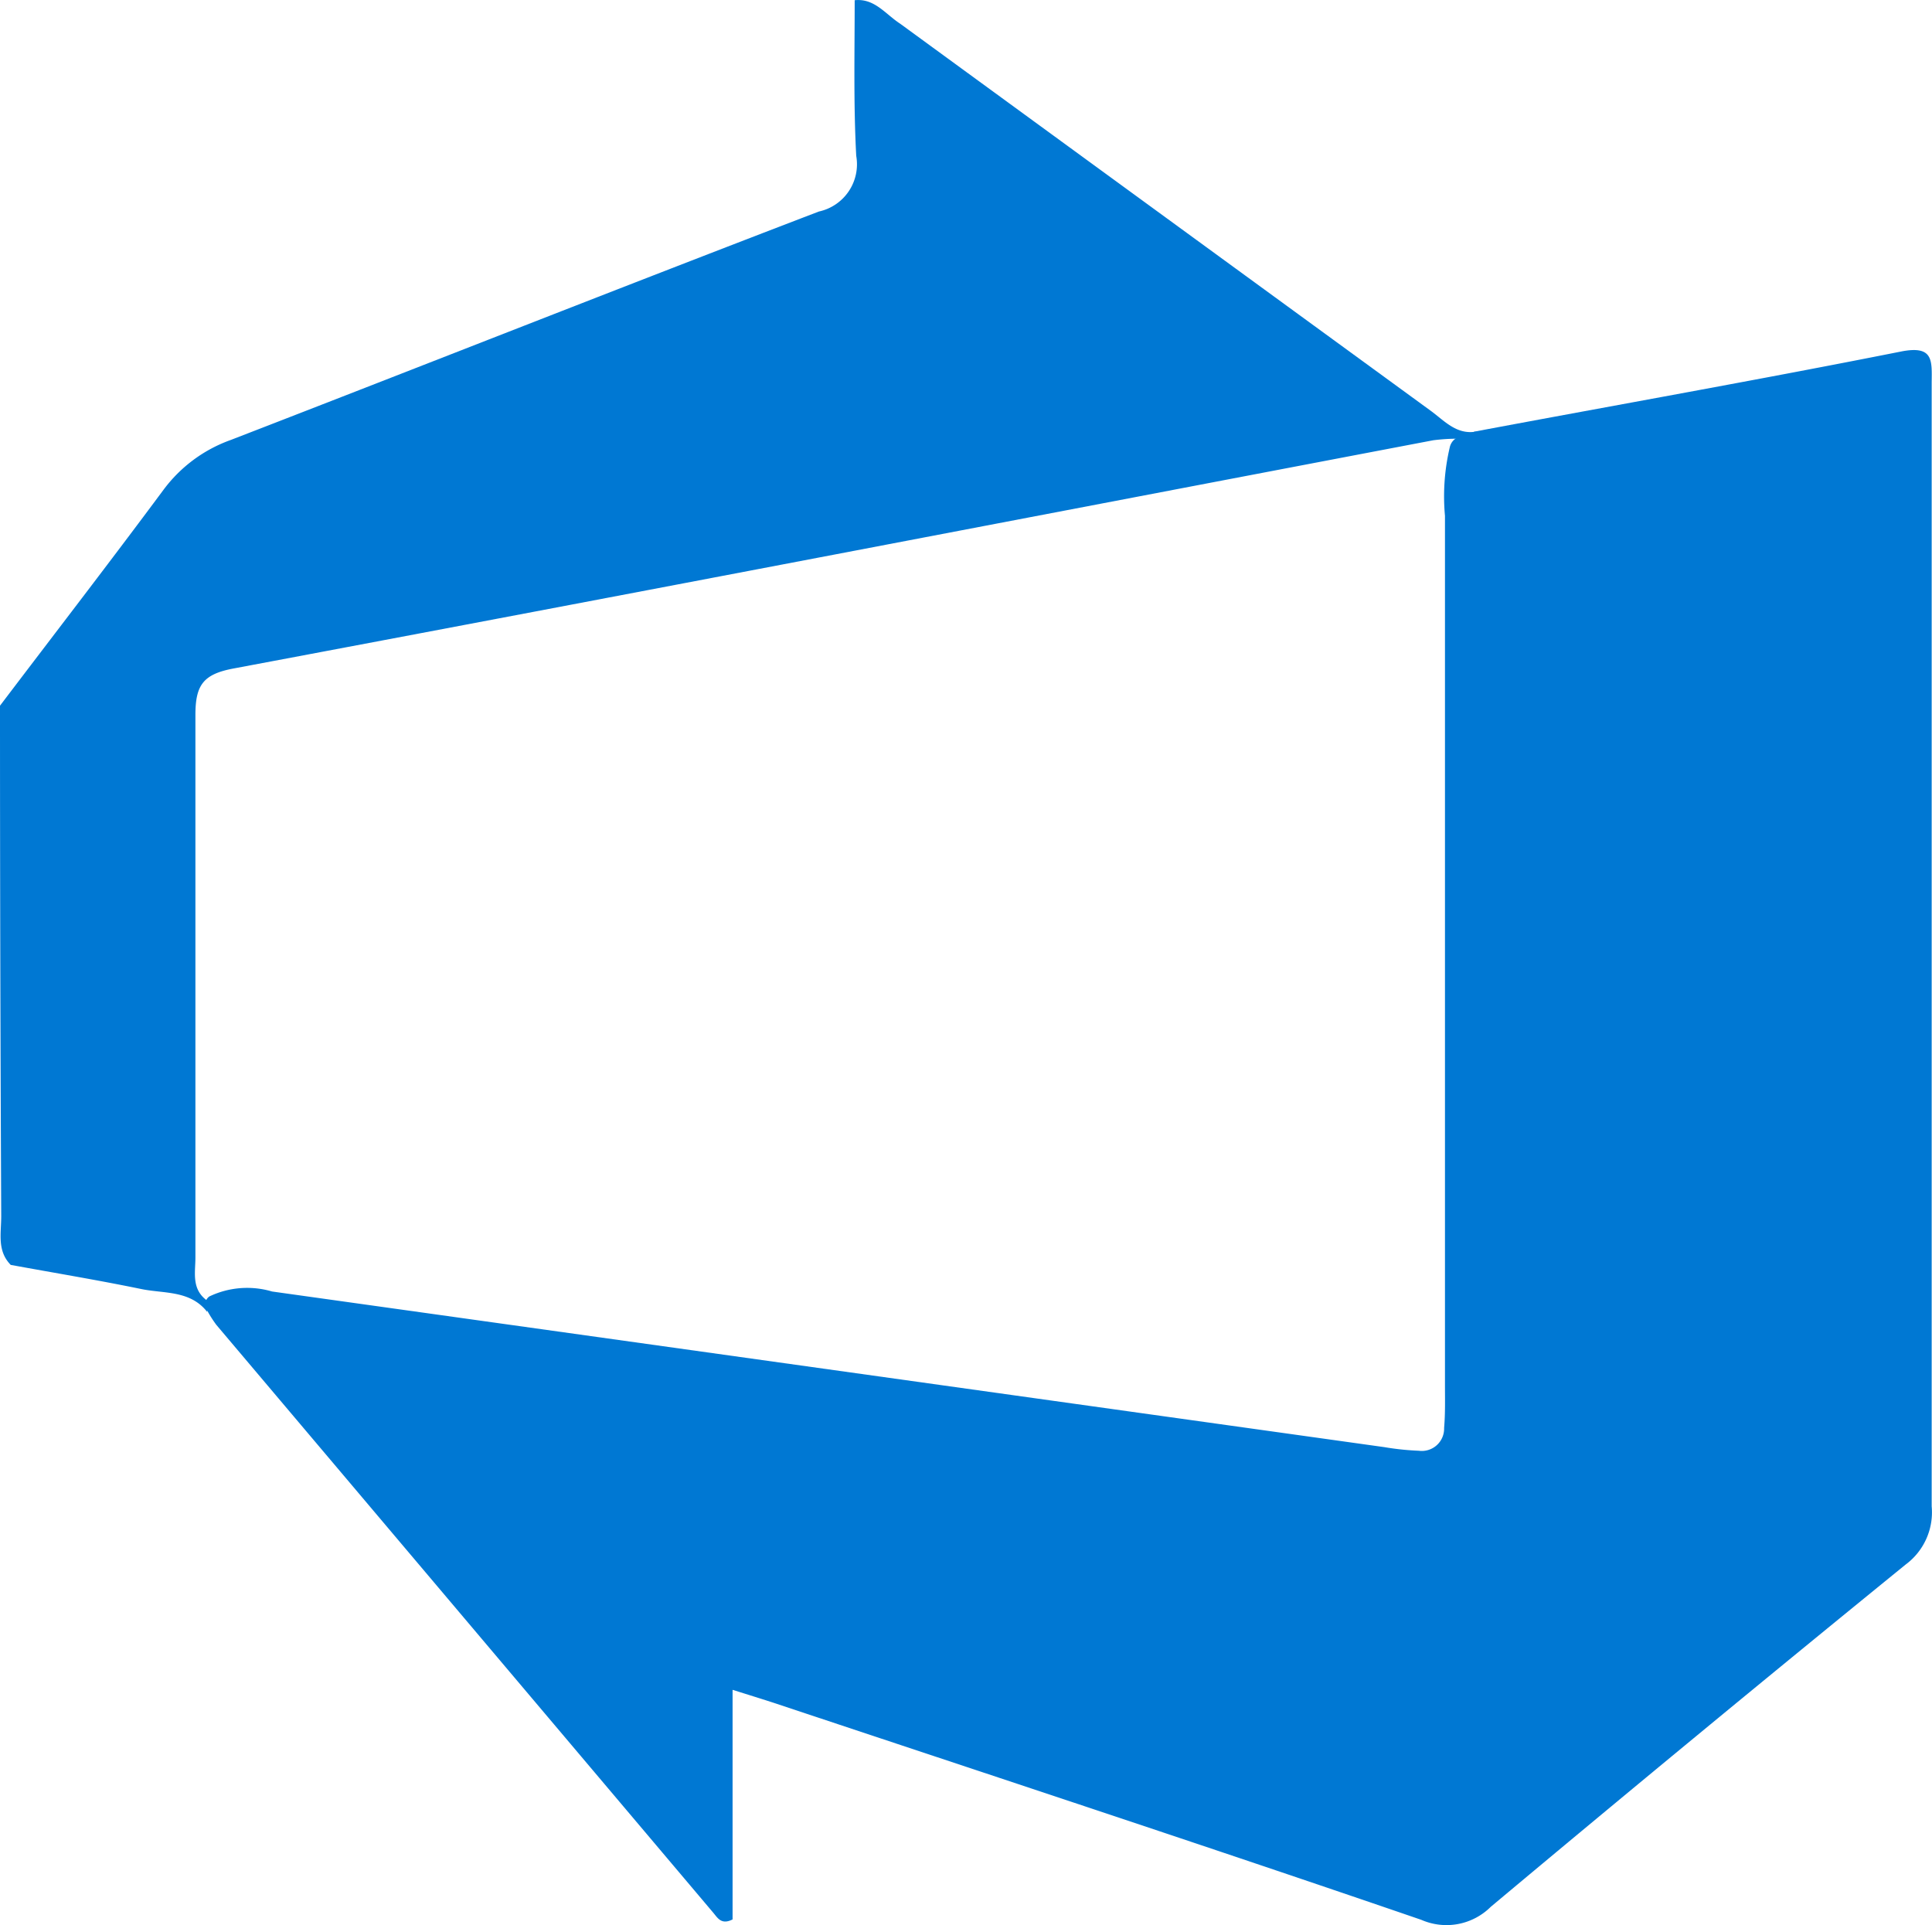
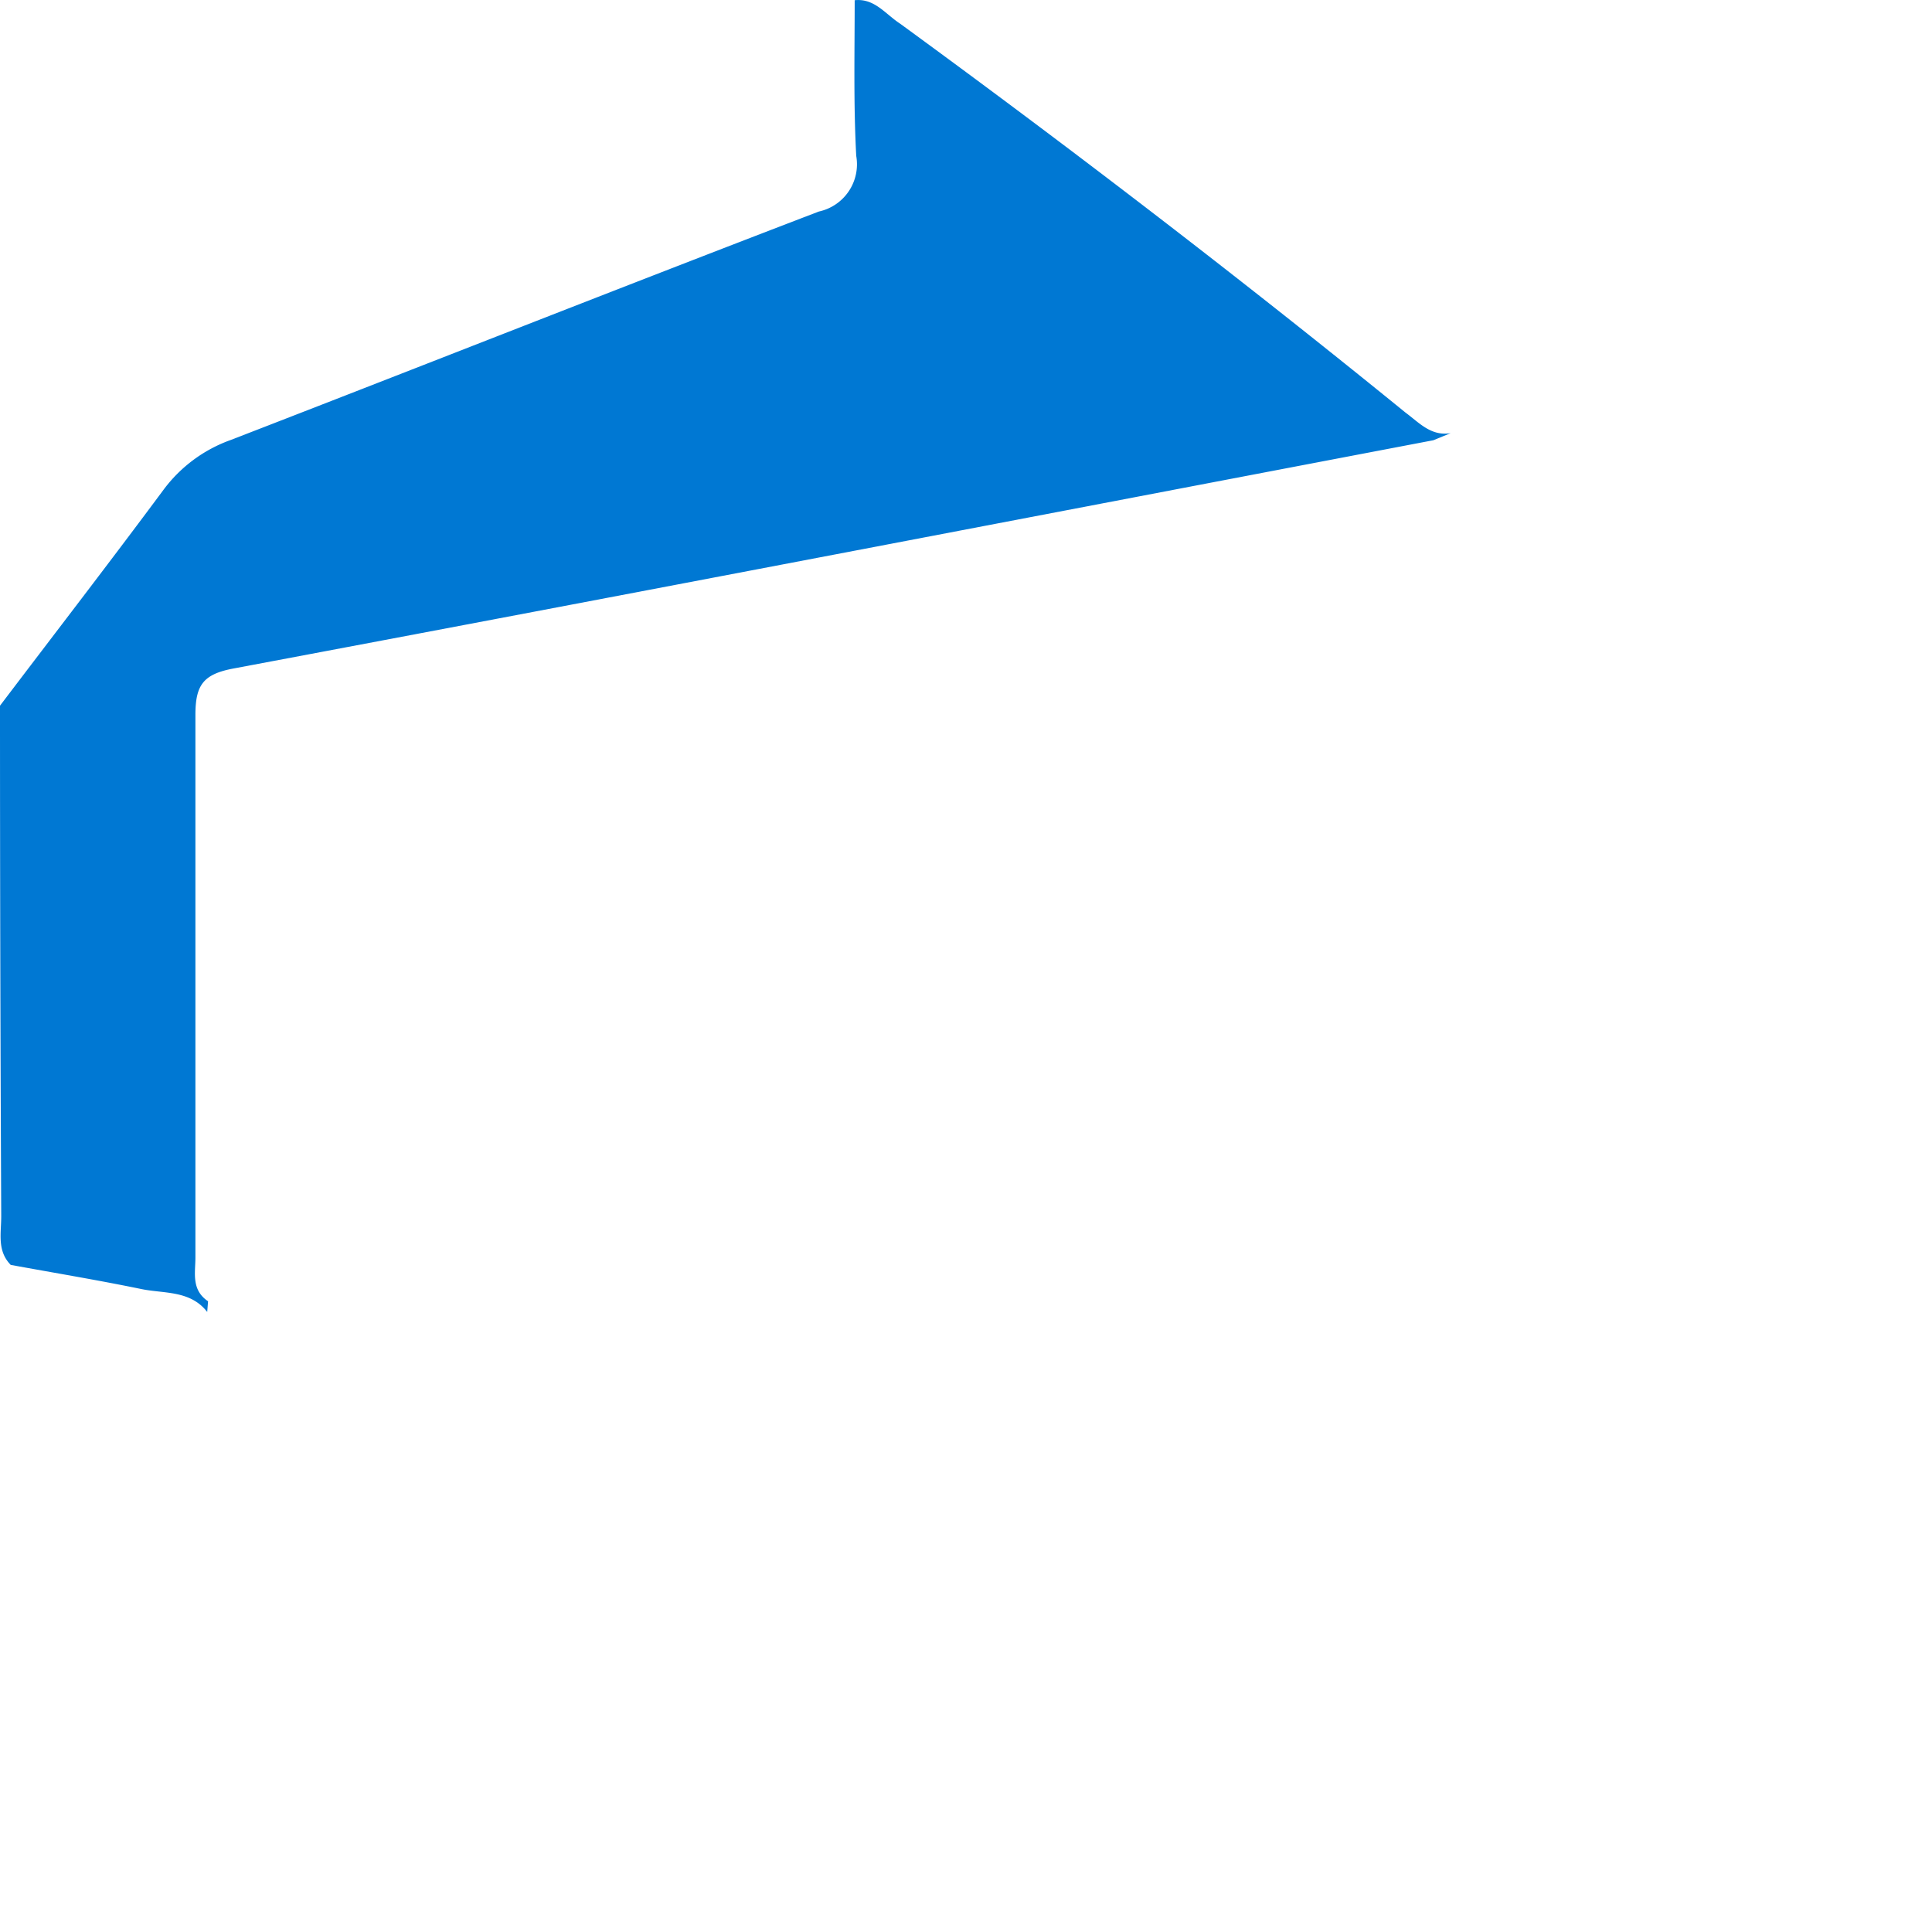
<svg xmlns="http://www.w3.org/2000/svg" width="36.186" height="36.061" viewBox="0 0 36.186 36.061">
  <g id="Group_105364" data-name="Group 105364" transform="translate(-5099.001 -7225)">
-     <path id="Path_78069" data-name="Path 78069" d="M107.78,21.769c2.666-.5,5.334-.972,7.99-1.5.609-.12.577.168.573.583V41.9a1.215,1.215,0,0,1-.486,1.088q-3.906,3.177-7.773,6.413a1.176,1.176,0,0,1-1.3.243c-4-1.373-8.058-2.708-12.1-4.055-.249-.081-.5-.159-.8-.253v4.3c-.207.107-.279-.026-.36-.123L84.215,38.5a2.291,2.291,0,0,1-.172-.269.188.188,0,0,1,.039-.262,1.641,1.641,0,0,1,1.176-.094l20.832,2.915a5.078,5.078,0,0,0,.648.068.418.418,0,0,0,.473-.428c.023-.269.016-.538.016-.806V23.346a4.007,4.007,0,0,1,.094-1.3C107.385,21.837,107.605,21.84,107.78,21.769Z" transform="translate(5018.838 7211.315)" fill="#0078d3" />
-     <path id="Path_78070" data-name="Path 78070" d="M75.8,23.545V13.382c0-.567.149-.768.725-.874C84.017,11.1,91.5,9.661,98.986,8.235a3.666,3.666,0,0,1,.479-.029l.324-.133c-.369.062-.593-.2-.845-.385Q93.973,4.064,89,.433c-.279-.181-.479-.479-.852-.44,0,.972-.023,1.943.029,2.915a.905.905,0,0,1-.7,1.043C83.8,5.359,80.133,6.81,76.464,8.229a2.7,2.7,0,0,0-1.263.936c-1.007,1.357-2.04,2.695-3.061,4.042q0,4.78.023,9.561c0,.324-.081.648.178.913.813.149,1.619.282,2.436.45.428.091.923.019,1.244.431l.016-.2C75.719,24.148,75.8,23.83,75.8,23.545Z" transform="translate(5026.861 7225.011)" fill="#0078d3" />
+     <path id="Path_78070" data-name="Path 78070" d="M75.8,23.545V13.382c0-.567.149-.768.725-.874C84.017,11.1,91.5,9.661,98.986,8.235l.324-.133c-.369.062-.593-.2-.845-.385Q93.973,4.064,89,.433c-.279-.181-.479-.479-.852-.44,0,.972-.023,1.943.029,2.915a.905.905,0,0,1-.7,1.043C83.8,5.359,80.133,6.81,76.464,8.229a2.7,2.7,0,0,0-1.263.936c-1.007,1.357-2.04,2.695-3.061,4.042q0,4.78.023,9.561c0,.324-.081.648.178.913.813.149,1.619.282,2.436.45.428.091.923.019,1.244.431l.016-.2C75.719,24.148,75.8,23.83,75.8,23.545Z" transform="translate(5026.861 7225.011)" fill="#0078d3" />
  </g>
</svg>